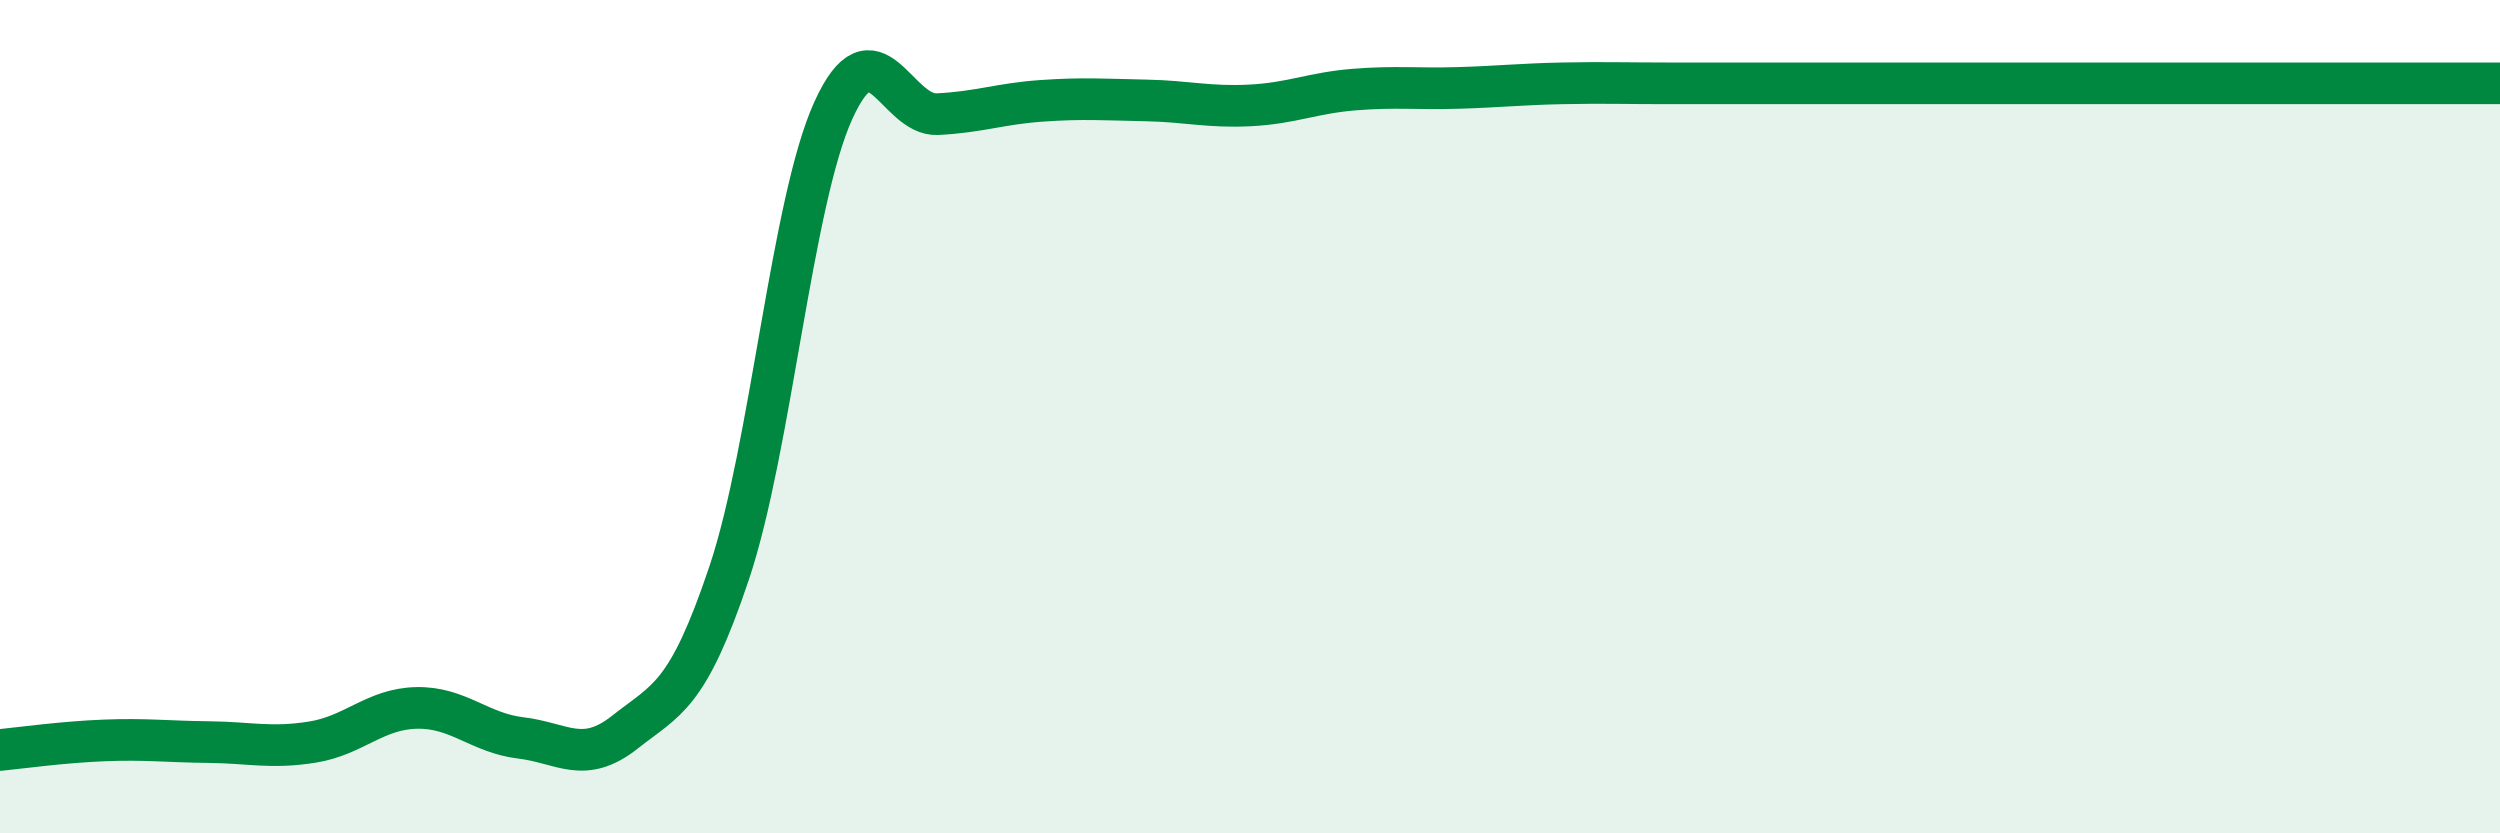
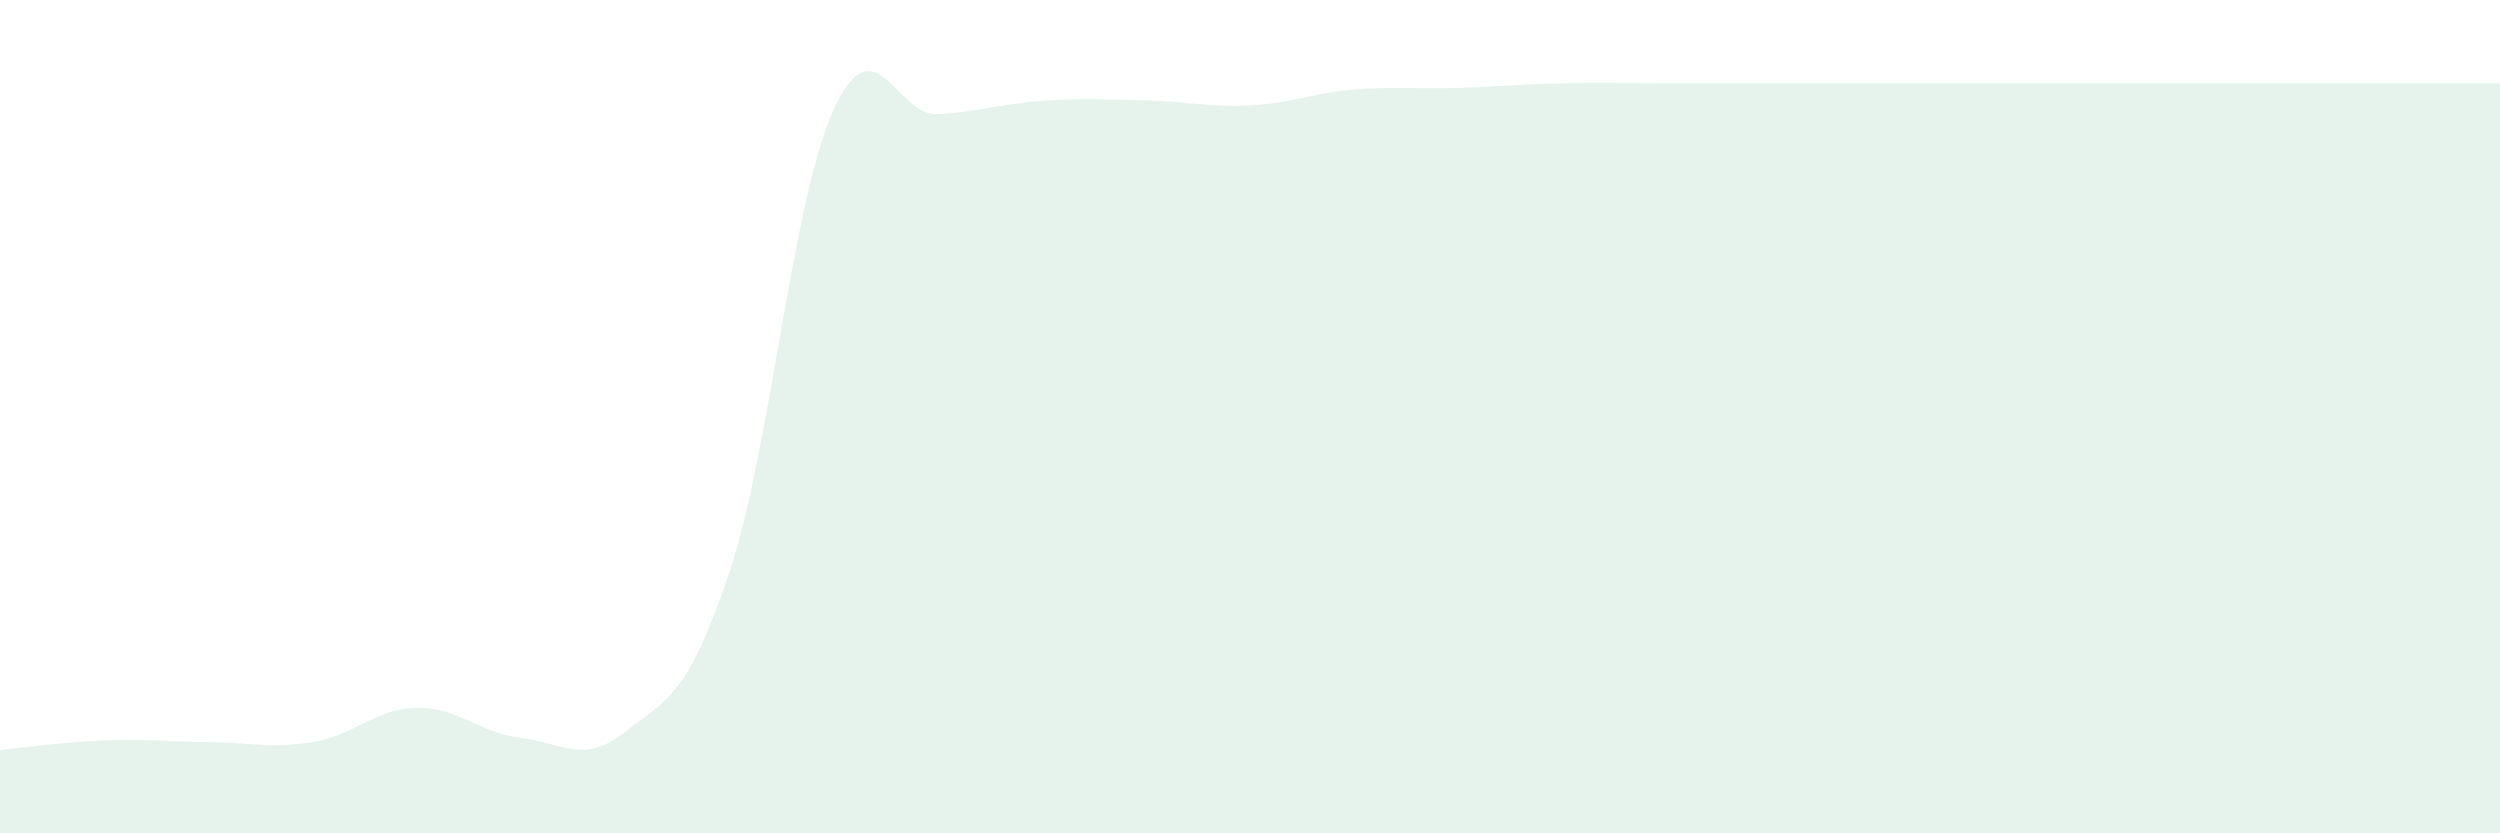
<svg xmlns="http://www.w3.org/2000/svg" width="60" height="20" viewBox="0 0 60 20">
  <path d="M 0,18 C 0.5,17.95 1.5,17.81 2.5,17.77 C 3.5,17.73 4,17.8 5,17.81 C 6,17.82 6.5,17.97 7.5,17.81 C 8.5,17.65 9,17.01 10,16.99 C 11,16.97 11.5,17.59 12.5,17.71 C 13.5,17.83 14,18.36 15,17.57 C 16,16.78 16.5,16.73 17.5,13.75 C 18.5,10.77 19,4.85 20,2.65 C 21,0.45 21.5,2.79 22.5,2.74 C 23.5,2.69 24,2.49 25,2.42 C 26,2.35 26.5,2.39 27.5,2.41 C 28.5,2.43 29,2.58 30,2.53 C 31,2.48 31.5,2.23 32.5,2.15 C 33.5,2.07 34,2.14 35,2.11 C 36,2.08 36.5,2.02 37.5,2 C 38.5,1.98 39,2 40,2 C 41,2 41.5,2 42.5,2 C 43.5,2 44,2 45,2 C 46,2 46.5,2 47.5,2 C 48.5,2 49,2 50,2 C 51,2 51.5,2 52.5,2 C 53.5,2 54,2 55,2 C 56,2 56.5,2 57.5,2 C 58.5,2 59.5,2 60,2L60 20L0 20Z" fill="#008740" opacity="0.1" stroke-linecap="round" stroke-linejoin="round" />
-   <path d="M 0,18 C 0.5,17.95 1.5,17.81 2.5,17.77 C 3.5,17.73 4,17.8 5,17.81 C 6,17.82 6.5,17.97 7.5,17.81 C 8.5,17.65 9,17.01 10,16.99 C 11,16.97 11.5,17.59 12.5,17.71 C 13.5,17.83 14,18.36 15,17.57 C 16,16.78 16.5,16.73 17.5,13.75 C 18.5,10.77 19,4.85 20,2.65 C 21,0.45 21.5,2.79 22.5,2.74 C 23.5,2.69 24,2.49 25,2.42 C 26,2.35 26.5,2.39 27.5,2.41 C 28.5,2.43 29,2.58 30,2.53 C 31,2.48 31.5,2.23 32.5,2.15 C 33.5,2.07 34,2.14 35,2.11 C 36,2.08 36.5,2.02 37.5,2 C 38.5,1.98 39,2 40,2 C 41,2 41.5,2 42.5,2 C 43.5,2 44,2 45,2 C 46,2 46.5,2 47.5,2 C 48.5,2 49,2 50,2 C 51,2 51.5,2 52.5,2 C 53.5,2 54,2 55,2 C 56,2 56.5,2 57.5,2 C 58.5,2 59.5,2 60,2" stroke="#008740" stroke-width="1" fill="none" stroke-linecap="round" stroke-linejoin="round" />
</svg>